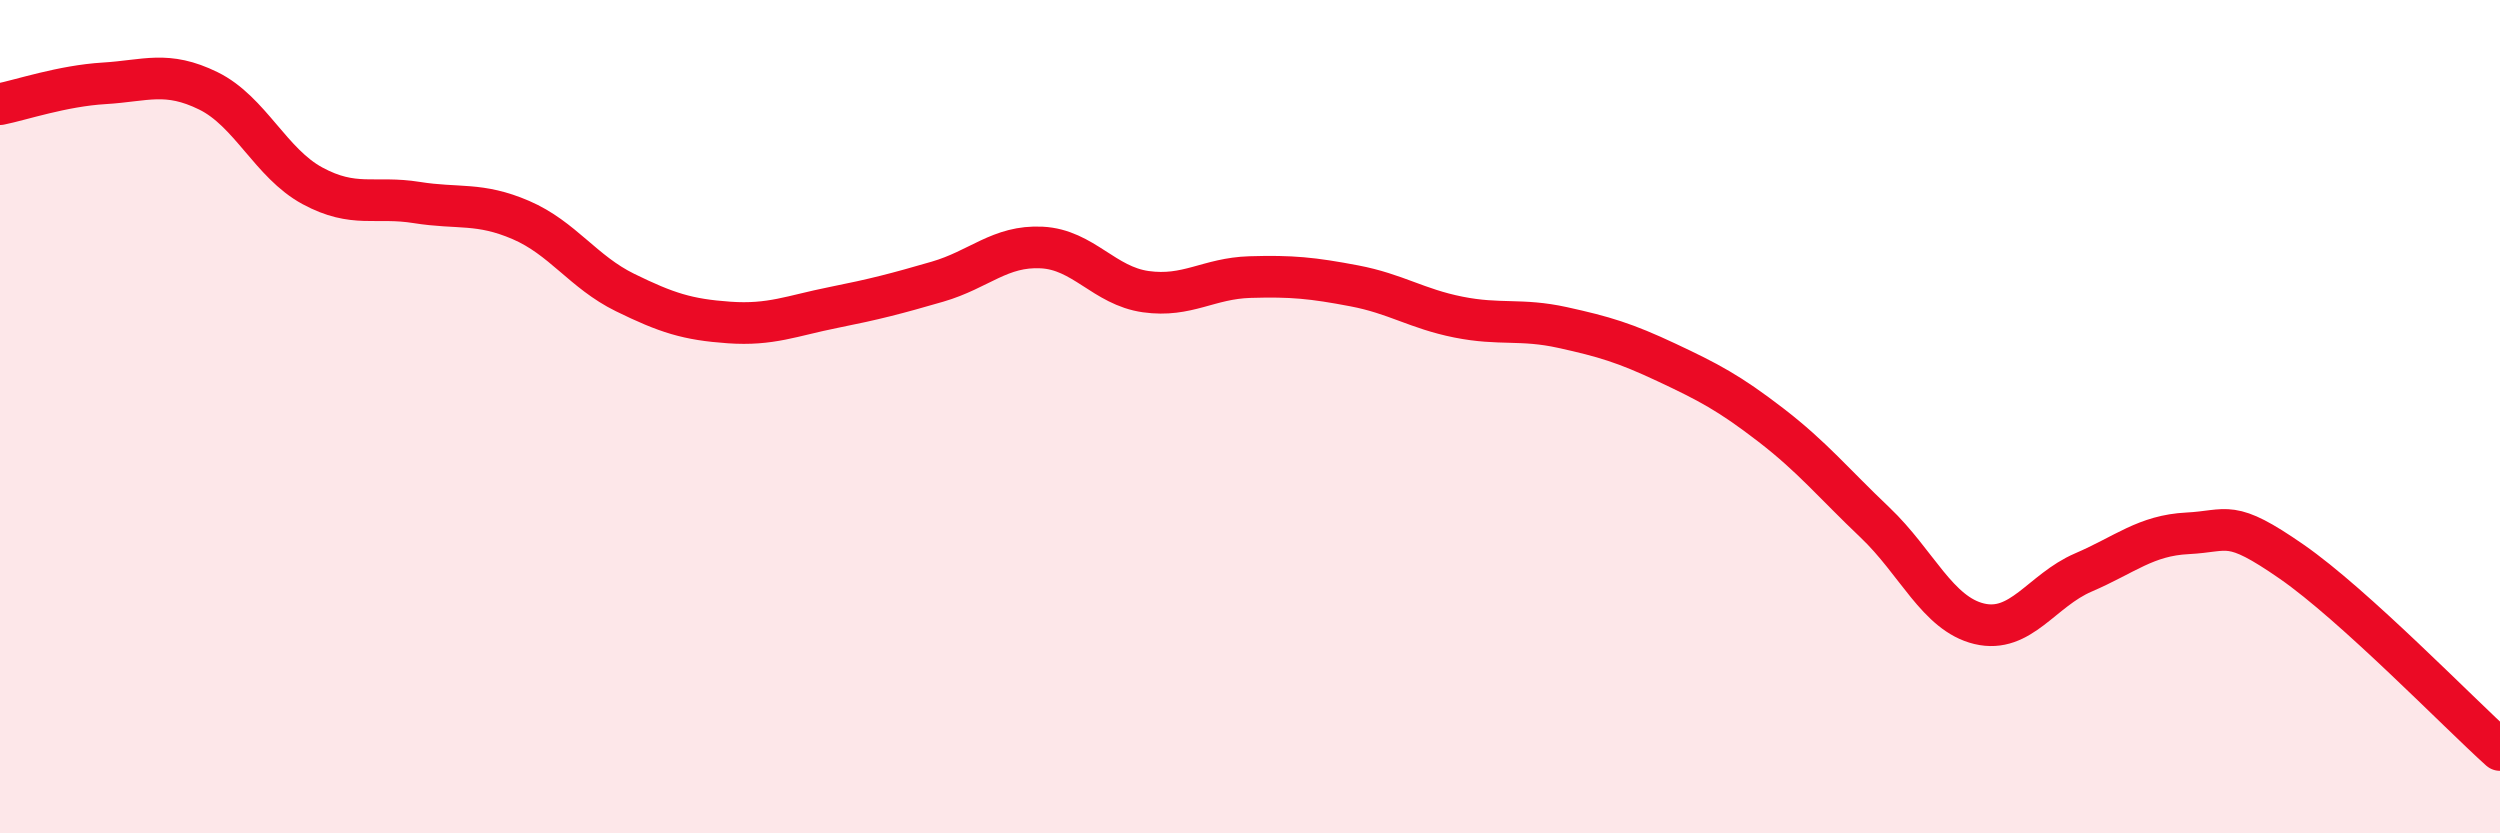
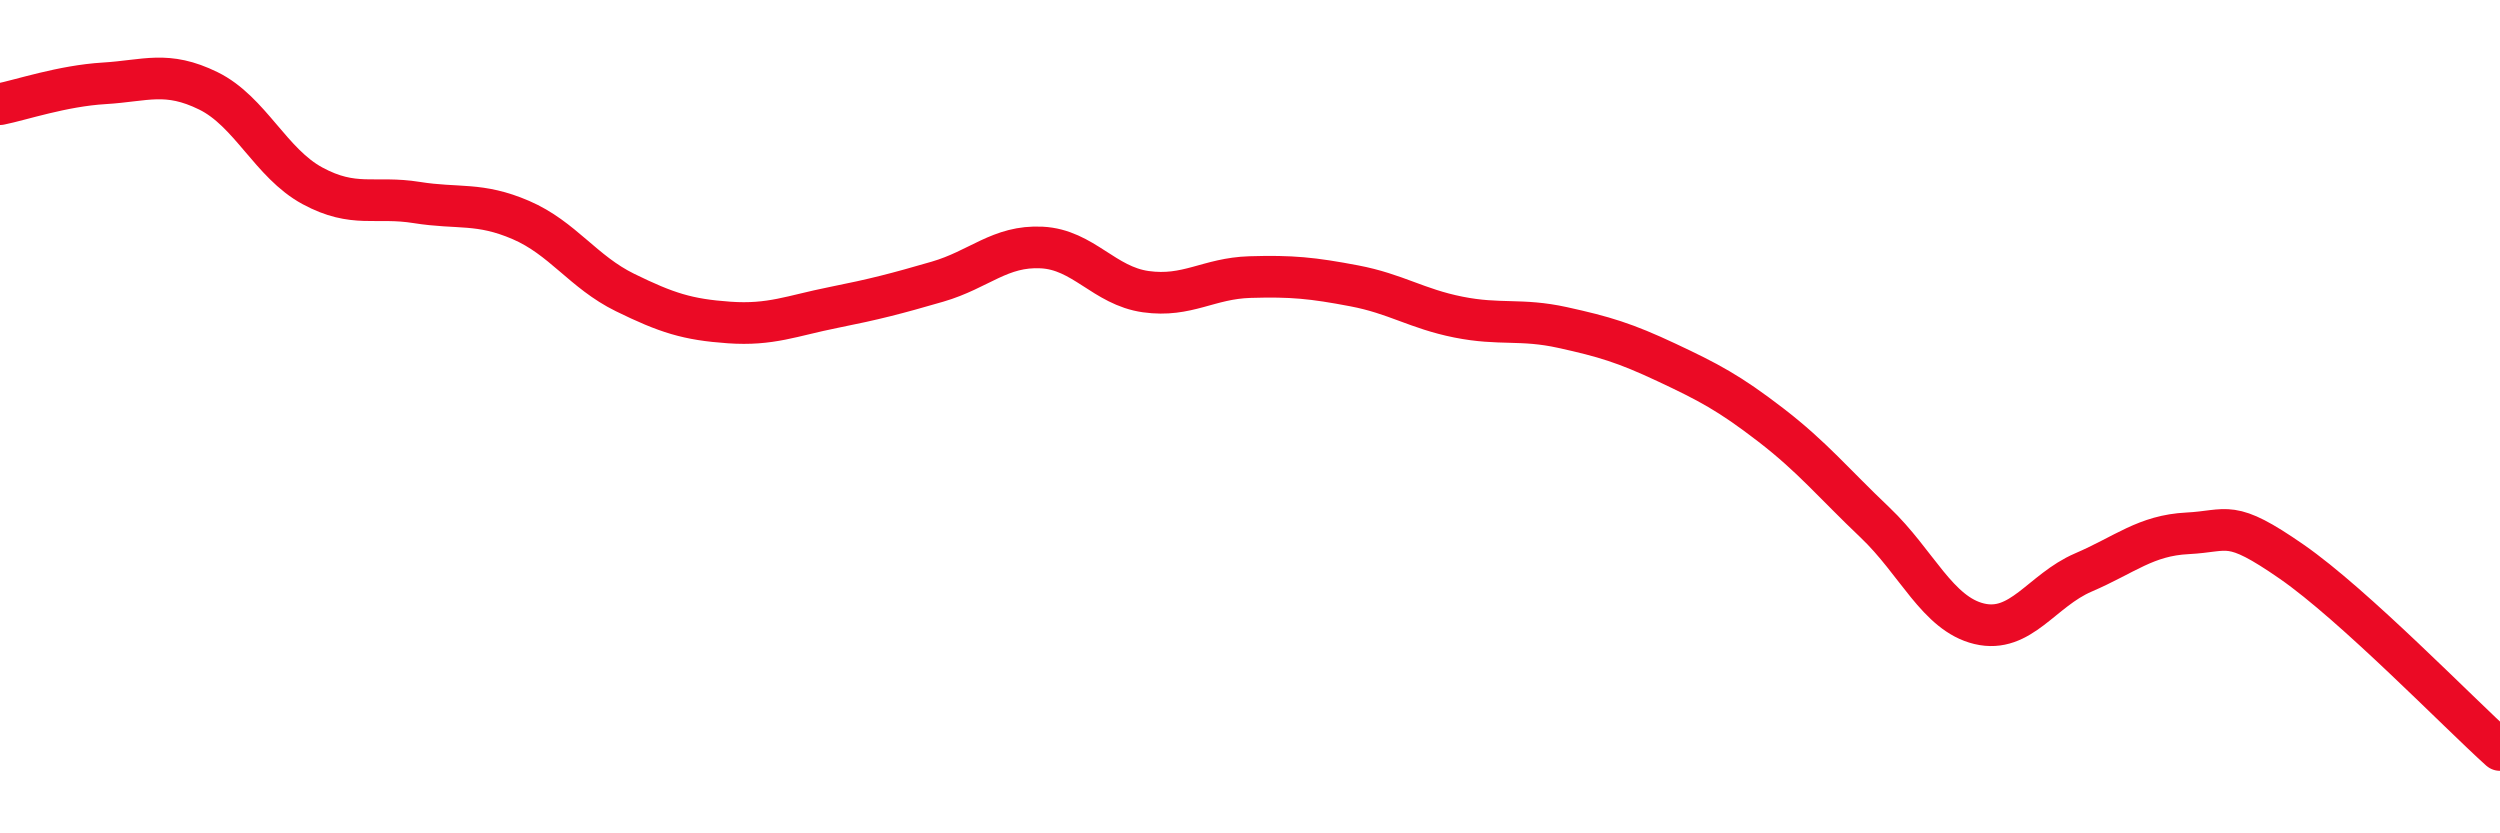
<svg xmlns="http://www.w3.org/2000/svg" width="60" height="20" viewBox="0 0 60 20">
-   <path d="M 0,2.5 C 0.5,2.4 1.5,2.06 2.5,2 C 3.5,1.94 4,1.69 5,2.18 C 6,2.67 6.5,3.92 7.5,4.46 C 8.5,5 9,4.7 10,4.86 C 11,5.02 11.5,4.85 12.5,5.28 C 13.5,5.71 14,6.53 15,7.02 C 16,7.51 16.5,7.67 17.5,7.74 C 18.5,7.81 19,7.58 20,7.38 C 21,7.18 21.5,7.05 22.5,6.76 C 23.5,6.47 24,5.89 25,5.94 C 26,5.99 26.5,6.86 27.5,7 C 28.5,7.14 29,6.68 30,6.65 C 31,6.62 31.5,6.67 32.5,6.86 C 33.5,7.05 34,7.41 35,7.61 C 36,7.81 36.5,7.64 37.5,7.86 C 38.5,8.08 39,8.23 40,8.7 C 41,9.17 41.5,9.43 42.5,10.2 C 43.5,10.97 44,11.59 45,12.54 C 46,13.49 46.5,14.73 47.5,14.97 C 48.5,15.21 49,14.17 50,13.74 C 51,13.31 51.5,12.85 52.5,12.8 C 53.5,12.75 53.5,12.44 55,13.48 C 56.5,14.52 59,17.1 60,18L60 20L0 20Z" fill="#EB0A25" opacity="0.1" stroke-linecap="round" stroke-linejoin="round" />
  <path d="M 0,2.5 C 0.5,2.4 1.5,2.06 2.5,2 C 3.5,1.94 4,1.69 5,2.18 C 6,2.67 6.5,3.92 7.5,4.46 C 8.5,5 9,4.7 10,4.86 C 11,5.02 11.5,4.85 12.5,5.28 C 13.5,5.71 14,6.53 15,7.02 C 16,7.51 16.5,7.67 17.5,7.74 C 18.5,7.81 19,7.58 20,7.38 C 21,7.18 21.5,7.05 22.5,6.76 C 23.5,6.47 24,5.89 25,5.94 C 26,5.99 26.5,6.86 27.5,7 C 28.5,7.14 29,6.68 30,6.65 C 31,6.62 31.5,6.67 32.5,6.86 C 33.5,7.05 34,7.41 35,7.61 C 36,7.81 36.5,7.64 37.5,7.86 C 38.5,8.08 39,8.23 40,8.7 C 41,9.17 41.5,9.43 42.5,10.2 C 43.5,10.97 44,11.59 45,12.54 C 46,13.49 46.5,14.73 47.5,14.97 C 48.5,15.21 49,14.17 50,13.74 C 51,13.31 51.5,12.85 52.5,12.8 C 53.5,12.75 53.5,12.44 55,13.48 C 56.5,14.52 59,17.1 60,18" stroke="#EB0A25" stroke-width="1" fill="none" stroke-linecap="round" stroke-linejoin="round" />
</svg>